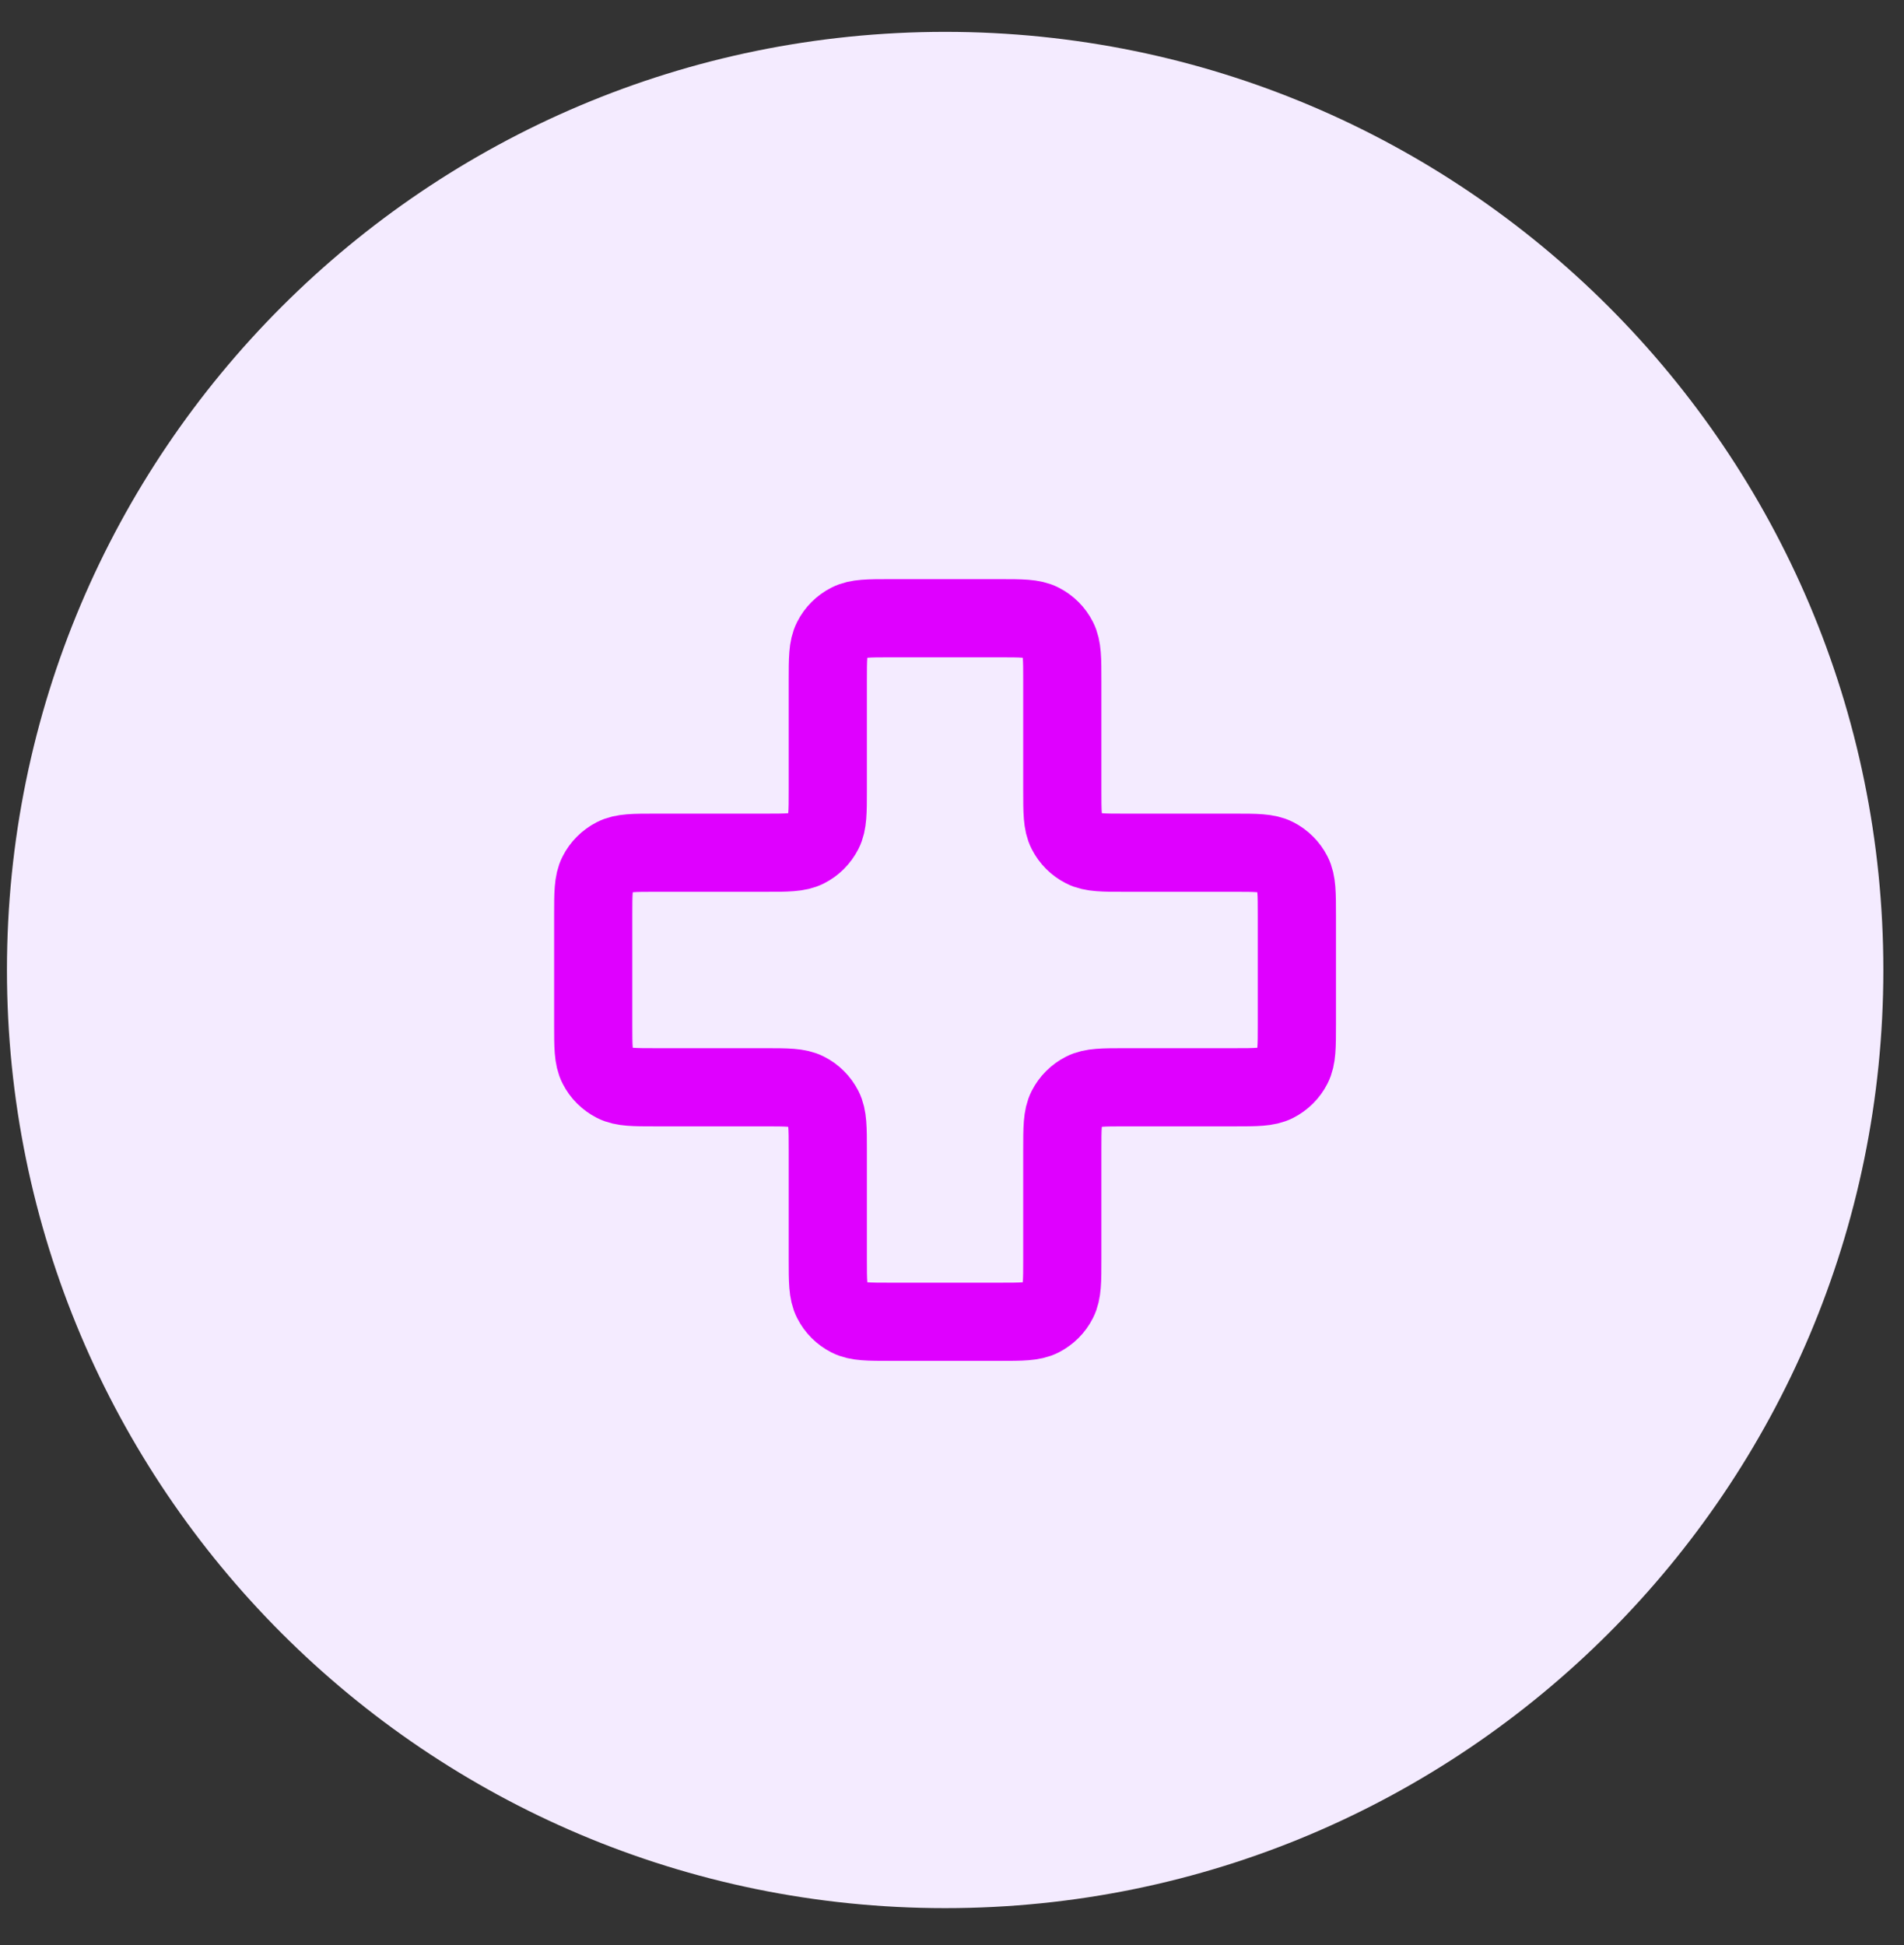
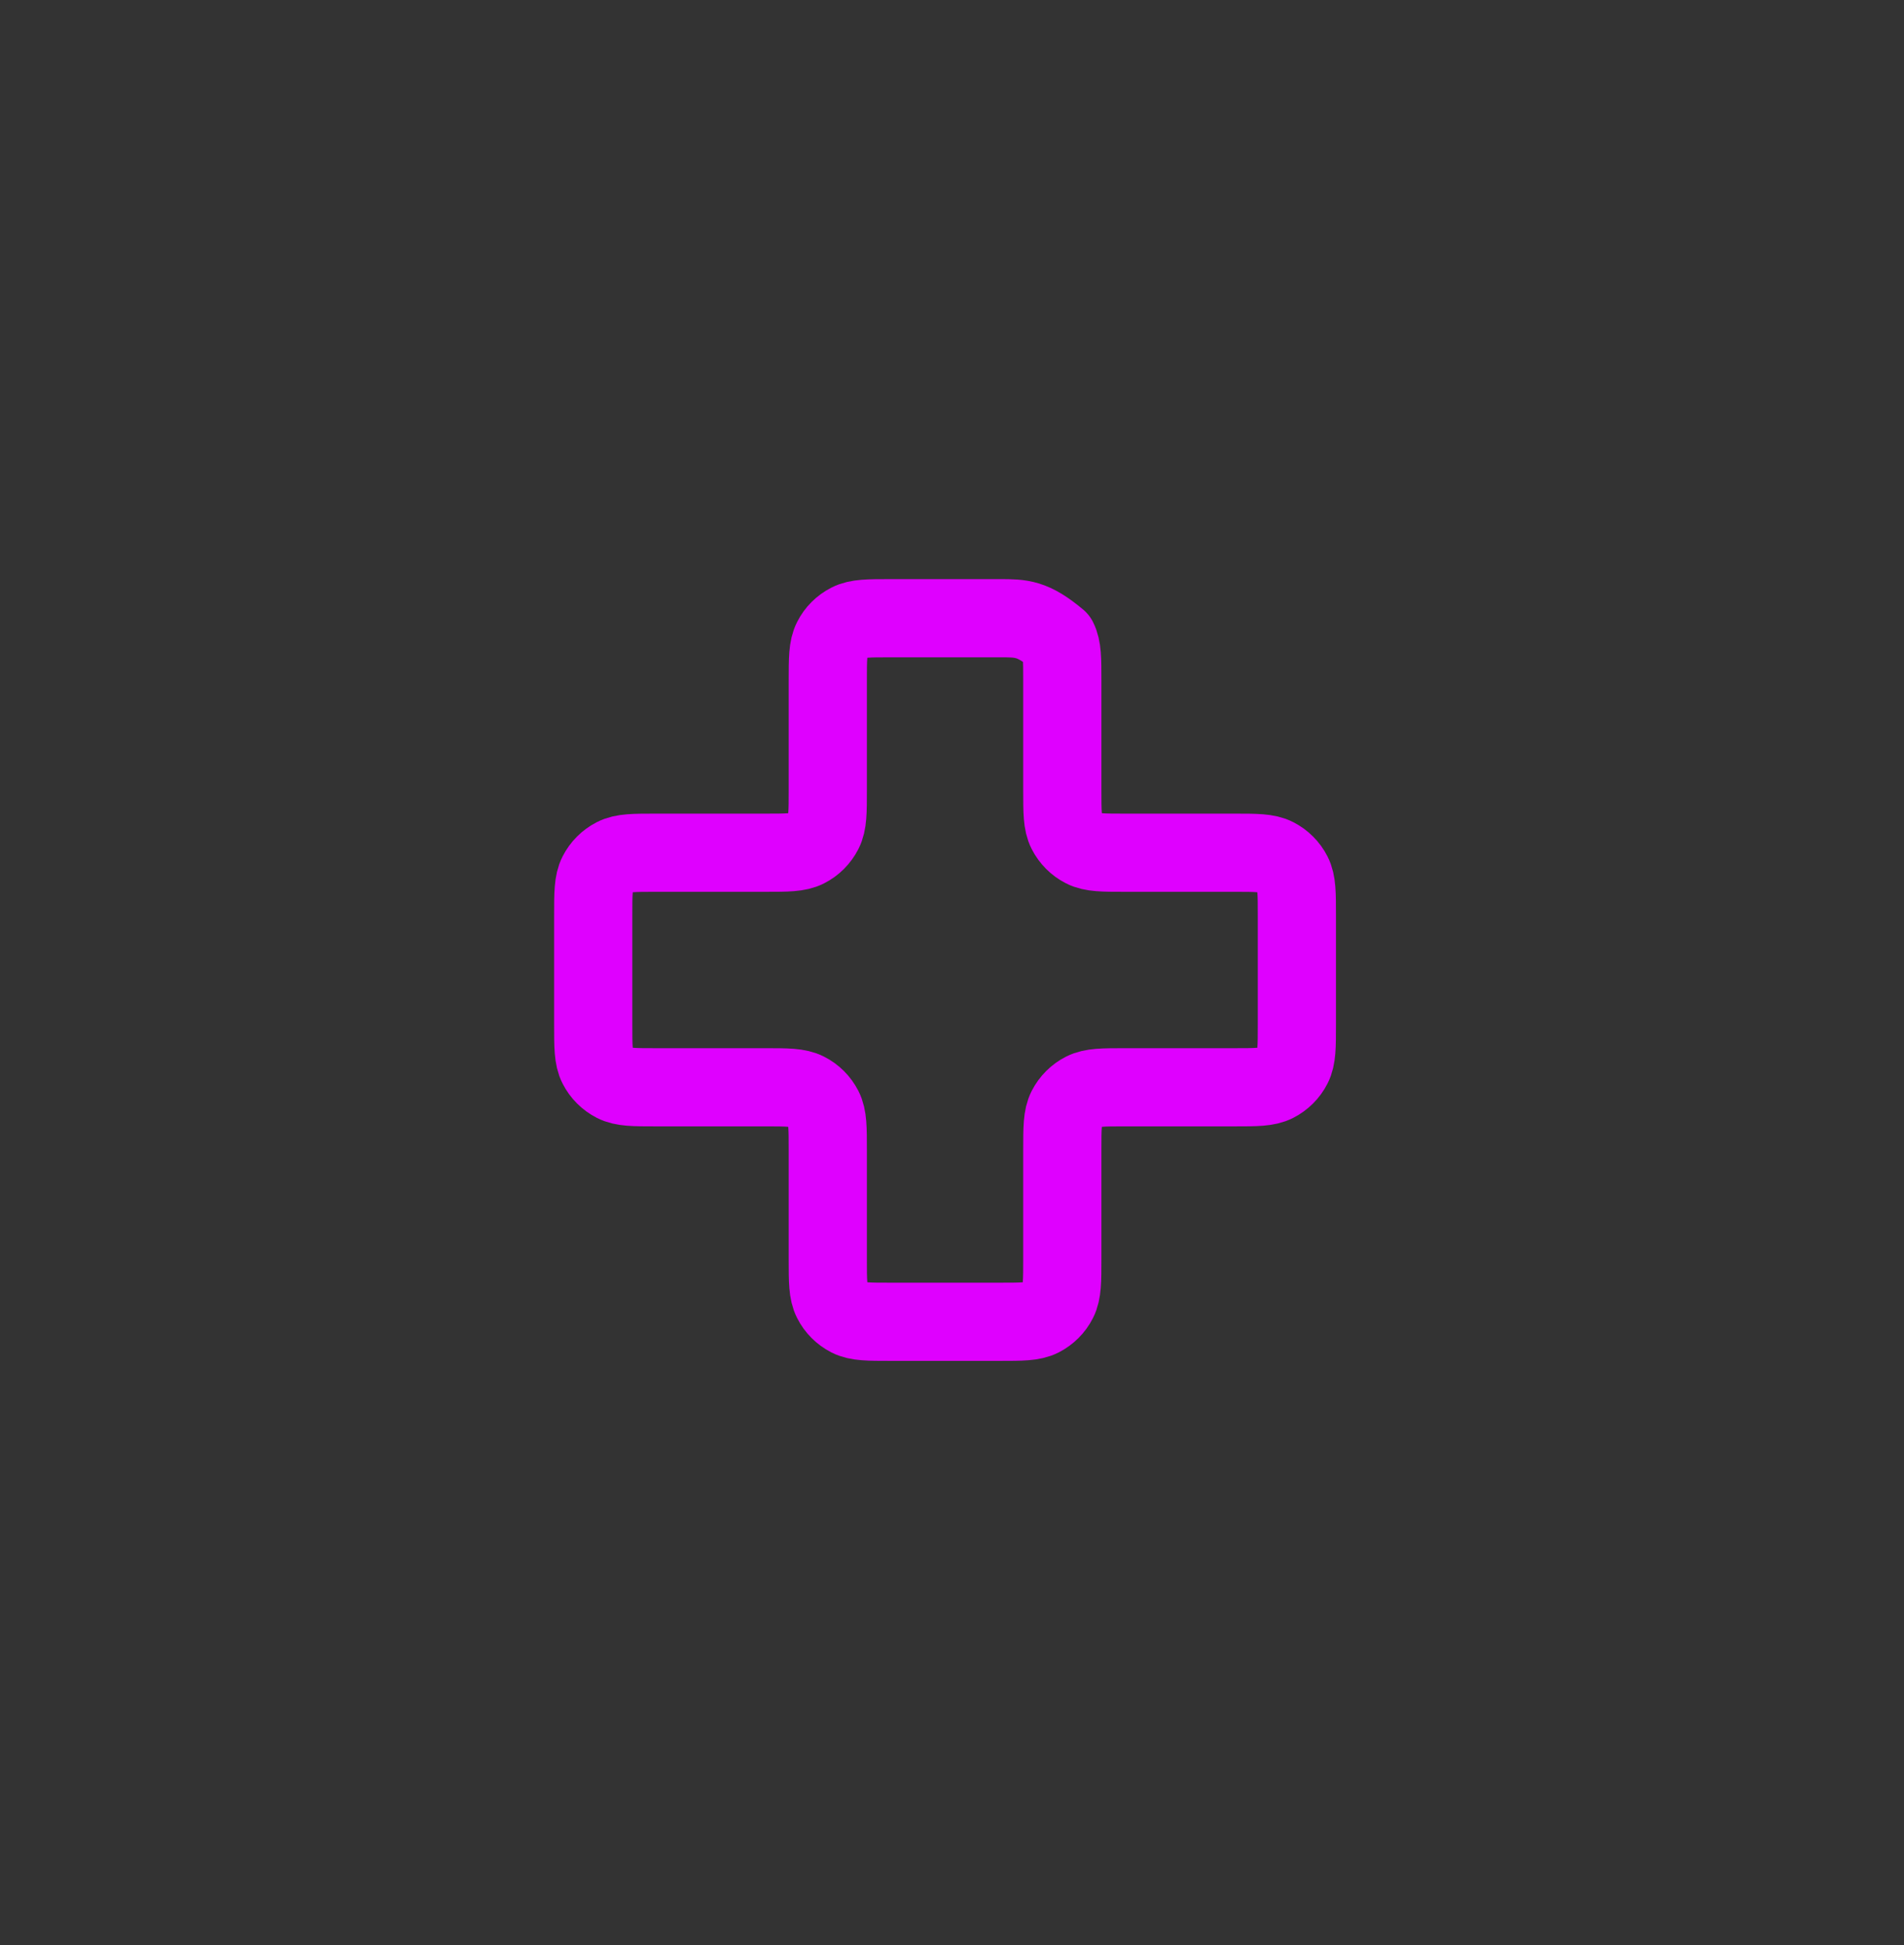
<svg xmlns="http://www.w3.org/2000/svg" width="46" height="47" viewBox="0 0 46 47" fill="none">
  <rect x="0" y="0" width="46" height="47" fill="#333333" stroke="none" />
-   <path d="M0.168 23.436C0.168 10.918 10.316 0.77 22.835 0.77C35.353 0.77 45.501 10.918 45.501 23.436C45.501 35.955 35.353 46.103 22.835 46.103C10.316 46.103 0.168 35.955 0.168 23.436Z" fill="#F4EBFF" />
-   <path d="M25.665 16.448C25.665 15.919 25.665 15.654 25.562 15.452C25.472 15.274 25.327 15.13 25.15 15.04C24.948 14.937 24.683 14.937 24.154 14.937H21.51C20.981 14.937 20.716 14.937 20.514 15.04C20.337 15.13 20.192 15.274 20.102 15.452C19.999 15.654 19.999 15.919 19.999 16.448V19.092C19.999 19.621 19.999 19.886 19.896 20.087C19.805 20.265 19.661 20.41 19.483 20.5C19.281 20.603 19.017 20.603 18.488 20.603H15.843C15.314 20.603 15.05 20.603 14.848 20.706C14.67 20.797 14.525 20.941 14.435 21.119C14.332 21.321 14.332 21.585 14.332 22.114V24.759C14.332 25.288 14.332 25.552 14.435 25.754C14.525 25.932 14.67 26.076 14.848 26.167C15.05 26.27 15.314 26.27 15.843 26.27H18.488C19.017 26.27 19.281 26.27 19.483 26.373C19.661 26.463 19.805 26.608 19.896 26.785C19.999 26.988 19.999 27.252 19.999 27.781V30.425C19.999 30.954 19.999 31.219 20.102 31.421C20.192 31.599 20.337 31.743 20.514 31.834C20.716 31.936 20.981 31.936 21.51 31.936H24.154C24.683 31.936 24.948 31.936 25.15 31.834C25.327 31.743 25.472 31.599 25.562 31.421C25.665 31.219 25.665 30.954 25.665 30.425V27.781C25.665 27.252 25.665 26.988 25.768 26.785C25.859 26.608 26.003 26.463 26.181 26.373C26.383 26.27 26.648 26.27 27.177 26.27H29.821C30.35 26.27 30.614 26.27 30.816 26.167C30.994 26.076 31.139 25.932 31.229 25.754C31.332 25.552 31.332 25.288 31.332 24.759V22.114C31.332 21.585 31.332 21.321 31.229 21.119C31.139 20.941 30.994 20.797 30.816 20.706C30.614 20.603 30.35 20.603 29.821 20.603L27.177 20.603C26.648 20.603 26.383 20.603 26.181 20.5C26.003 20.41 25.859 20.265 25.768 20.087C25.665 19.886 25.665 19.621 25.665 19.092V16.448Z" stroke="#DF00FF" stroke-width="1.889" stroke-linecap="round" stroke-linejoin="round" />
+   <path d="M25.665 16.448C25.665 15.919 25.665 15.654 25.562 15.452C24.948 14.937 24.683 14.937 24.154 14.937H21.51C20.981 14.937 20.716 14.937 20.514 15.04C20.337 15.13 20.192 15.274 20.102 15.452C19.999 15.654 19.999 15.919 19.999 16.448V19.092C19.999 19.621 19.999 19.886 19.896 20.087C19.805 20.265 19.661 20.41 19.483 20.5C19.281 20.603 19.017 20.603 18.488 20.603H15.843C15.314 20.603 15.05 20.603 14.848 20.706C14.67 20.797 14.525 20.941 14.435 21.119C14.332 21.321 14.332 21.585 14.332 22.114V24.759C14.332 25.288 14.332 25.552 14.435 25.754C14.525 25.932 14.67 26.076 14.848 26.167C15.05 26.27 15.314 26.27 15.843 26.27H18.488C19.017 26.27 19.281 26.27 19.483 26.373C19.661 26.463 19.805 26.608 19.896 26.785C19.999 26.988 19.999 27.252 19.999 27.781V30.425C19.999 30.954 19.999 31.219 20.102 31.421C20.192 31.599 20.337 31.743 20.514 31.834C20.716 31.936 20.981 31.936 21.51 31.936H24.154C24.683 31.936 24.948 31.936 25.15 31.834C25.327 31.743 25.472 31.599 25.562 31.421C25.665 31.219 25.665 30.954 25.665 30.425V27.781C25.665 27.252 25.665 26.988 25.768 26.785C25.859 26.608 26.003 26.463 26.181 26.373C26.383 26.27 26.648 26.27 27.177 26.27H29.821C30.35 26.27 30.614 26.27 30.816 26.167C30.994 26.076 31.139 25.932 31.229 25.754C31.332 25.552 31.332 25.288 31.332 24.759V22.114C31.332 21.585 31.332 21.321 31.229 21.119C31.139 20.941 30.994 20.797 30.816 20.706C30.614 20.603 30.35 20.603 29.821 20.603L27.177 20.603C26.648 20.603 26.383 20.603 26.181 20.5C26.003 20.41 25.859 20.265 25.768 20.087C25.665 19.886 25.665 19.621 25.665 19.092V16.448Z" stroke="#DF00FF" stroke-width="1.889" stroke-linecap="round" stroke-linejoin="round" />
</svg>